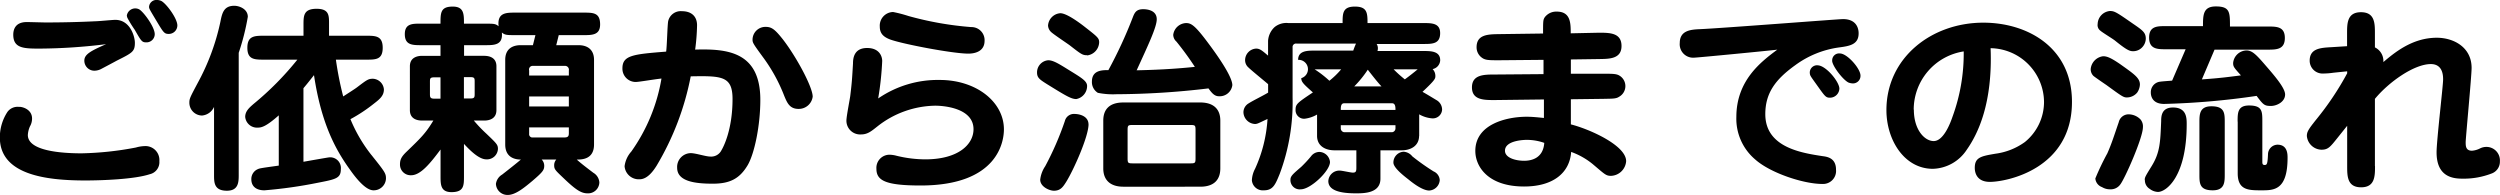
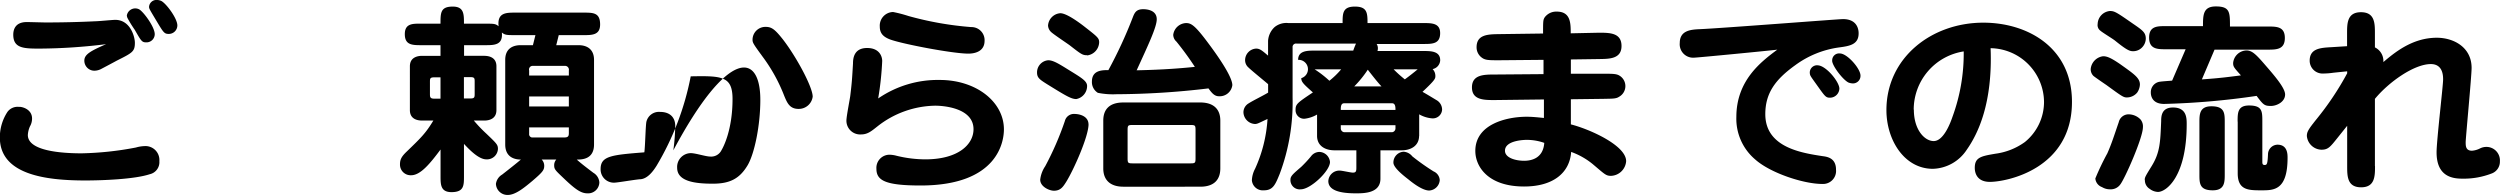
<svg xmlns="http://www.w3.org/2000/svg" id="indexのコピー" width="497.45" height="38.71" viewBox="0 0 497.45 38.71">
  <title>flow_h1</title>
  <g>
    <path d="M719.59,1886.4a3.12,3.12,0,0,1-.42,1.56,4.87,4.87,0,0,0-.42,1.72c0,3.2,6.8,3.64,10.71,3.64a63.09,63.09,0,0,0,10.8-1.16,7,7,0,0,1,1.76-.28,2.77,2.77,0,0,1,2.9,3,2.45,2.45,0,0,1-1.93,2.6c-3,1-9.45,1.24-12.81,1.24-7.9,0-17-1.16-17-8.56a9.26,9.26,0,0,1,1.51-5.08,2.49,2.49,0,0,1,2.31-1C717.41,1884,719.59,1884.44,719.59,1886.4Zm1.64-13.92c-3.19,0-5.38,0-5.38-2.76,0-.88.29-2.52,2.69-2.52,0.76,0,3.15.08,3.78,0.08,3.23,0,6.68-.08,9.87-0.24,0.63,0,3.4-.28,3.95-0.28,3,0,3.91,3.36,3.91,4.56,0,1.76-.5,2-3.61,3.56-0.5.28-2.69,1.44-3.15,1.68a3,3,0,0,1-1.3.32,2,2,0,0,1-2-2c0-1.24,1.22-1.92,4.33-3.28A111.25,111.25,0,0,1,721.23,1872.48Zm22.77-2.88a1.64,1.64,0,0,1-1.68,1.64c-0.88,0-1-.24-2.31-2.52a22.87,22.87,0,0,1-1.43-2.32,1.58,1.58,0,0,1-.13-0.52,1.7,1.7,0,0,1,2.39-1.24C741.65,1865,744,1868.13,744,1869.61Zm4.5-1.72a1.7,1.7,0,0,1-1.72,1.68c-0.88,0-1.05-.28-2.44-2.6s-1.47-2.44-1.47-2.8a1.47,1.47,0,0,1,1.55-1.36,2.2,2.2,0,0,1,.88.2C746.27,1863.49,748.5,1866.45,748.5,1867.88Z" transform="translate(-713.21 -1862.81)" />
-     <path d="M760.71,1897.56c0,1.4,0,3.2-2.35,3.2-2.56,0-2.56-1.64-2.56-3.16v-13.52a2.9,2.9,0,0,1-2.39,1.72,2.55,2.55,0,0,1-2.52-2.6c0-.76.17-1.08,1.68-3.92a44.65,44.65,0,0,0,4.49-12.12c0.34-1.68.63-3.2,2.77-3.2,1,0,2.69.64,2.69,2.2a46.7,46.7,0,0,1-1.81,7.16v24.24Zm19.32-23a65.35,65.35,0,0,0,1.47,7.44c0.92-.6,2.31-1.48,2.73-1.8,2-1.52,2.27-1.72,3.19-1.72a2.3,2.3,0,0,1,2.18,2.12c0,1.24-.8,1.92-2,2.84a30.81,30.81,0,0,1-4.66,3.08,29.63,29.63,0,0,0,4.07,7c2.86,3.56,3,3.8,3,4.84a2.44,2.44,0,0,1-2.48,2.32c-1.47,0-3.28-2.12-4.66-4.08-2.77-3.84-5.71-9-7.18-18.84-1.22,1.56-1.76,2.2-2.1,2.6V1895c1.81-.32,5-0.88,5.13-0.88a2.13,2.13,0,0,1,2.31,2.36c0,1.8-1,2-4.5,2.68a90.3,90.3,0,0,1-10.71,1.52c-1.64,0-2.6-.8-2.6-2.2a2.13,2.13,0,0,1,1.26-2c0.42-.2.8-0.24,4.2-0.72v-10c-2.56,2.28-3.49,2.44-4.12,2.44a2.36,2.36,0,0,1-2.56-2.12c0-1.12.76-1.8,1.68-2.6a59.48,59.48,0,0,0,8.7-8.8h-6.59c-1.93,0-3.36,0-3.36-2.36s1.39-2.4,3.36-2.4h7.81v-2.16c0-1.8,0-3.2,2.6-3.2s2.48,1.44,2.48,3.2v2.16H786c1.93,0,3.36,0,3.36,2.4s-1.43,2.36-3.36,2.36h-6Z" transform="translate(-713.21 -1862.81)" />
    <path d="M807.46,1886.76a28,28,0,0,0,2.56,2.68c2,1.92,2.27,2.16,2.27,3a2.18,2.18,0,0,1-2.31,2.08c-1.55,0-3.44-2-4.45-3.08v6.4c0,1.88,0,3.2-2.48,3.2-2.18,0-2.18-1.52-2.18-3.2v-5.28c-2,2.68-3.95,5.12-5.84,5.12a2.12,2.12,0,0,1-2.23-2.2c0-1,.38-1.6,1.39-2.56,2.77-2.68,3.7-3.56,5.25-6.12h-2.23c-1,0-2.44-.32-2.44-2.08V1876c0-1.76,1.47-2.08,2.44-2.08h3.65v-2.12h-3.74c-1.85,0-3.36,0-3.36-2.2s1.68-2.08,3.36-2.08h3.74c0-2.16,0-3.4,2.44-3.4,2.23,0,2.23,1.48,2.23,3.4h4.2c1.72,0,2.1,0,2.69.52-0.29-2.72,1.47-2.72,3.36-2.72h13.48c2,0,3.36,0,3.36,2.36,0,2.12-1.6,2.12-3.36,2.12h-4.87l-0.5,2h4.45c1.72,0,3.07.84,3.07,2.92v16.84c0,3-2.48,3-3.44,3,1,0.88,1.89,1.56,3.32,2.64a2.4,2.4,0,0,1,1.18,1.92,2.24,2.24,0,0,1-2.39,2.16c-1.26,0-2.39-.8-4.54-2.84-1.85-1.76-2.06-1.92-2.06-2.76a1.66,1.66,0,0,1,.42-1.12H821a1.78,1.78,0,0,1,.5,1.24c0,0.84-.29,1.24-2.35,3-1.72,1.44-3.4,2.8-4.91,2.8a2.3,2.3,0,0,1-2.35-2.2,2.53,2.53,0,0,1,1.22-1.84c1.13-.88,3.11-2.44,3.74-3-1.34,0-3.11-.52-3.11-3v-16.84c0-2.24,1.51-2.92,3.07-2.92h2.44l0.5-2h-3.95c-1.72,0-2.1,0-2.73-.52,0.25,2.52-1.51,2.52-3.32,2.52h-4.2v2.12h4c1,0,2.44.32,2.44,2.08v8.72c0,1.76-1.47,2.08-2.44,2.08h-2.06Zm-6.6-4.36v-4.2H799.6c-0.84,0-.84.28-0.84,0.92v2.32c0,0.64,0,1,.84,1h1.26Zm4.66-4.2v4.2h1.34c0.8,0,.8-0.28.8-1v-2.32c0-.64,0-0.92-0.8-0.92h-1.34Zm20.88-.36v-1a0.77,0.77,0,0,0-.84-0.92h-6.3a0.72,0.72,0,0,0-.76.92v1h7.9Zm-7.9,4.16v2h7.9v-2h-7.9Zm0,6.12v1.32a0.65,0.65,0,0,0,.76.72h6.3c0.84,0,.84-0.44.84-1v-1h-7.9Z" transform="translate(-713.21 -1862.81)" />
-     <path d="M864.5,1882.68c0,5.16-1.18,10.72-2.52,13-1.6,2.68-3.53,3.68-6.93,3.68s-7.1-.4-7.1-3.16a2.75,2.75,0,0,1,2.69-2.92c1,0,3,.68,3.87.68a2.28,2.28,0,0,0,2.27-1.28c0.34-.56,2.19-4,2.19-10.16,0-4.56-2.1-4.64-8.32-4.52a54.86,54.86,0,0,1-6.8,17.8c-0.63,1-1.81,2.68-3.36,2.68a2.82,2.82,0,0,1-3-2.6,5.4,5.4,0,0,1,1.34-2.92,35.09,35.09,0,0,0,6-14.52c-1.55.16-4.45,0.68-5.12,0.68a2.64,2.64,0,0,1-2.65-2.72c0-2.6,2.18-2.8,8.7-3.32,0.17-1.08.25-5.52,0.42-6.12a2.56,2.56,0,0,1,2.73-1.92c1.85,0,3,1,3,2.8a40.29,40.29,0,0,1-.38,4.84C858,1872.48,864.5,1873.13,864.5,1882.68Zm7.6,1.8c-1.76,0-2.27-1.2-2.86-2.64a32.81,32.81,0,0,0-4.29-7.76c-1.81-2.48-2-2.76-2-3.36a2.56,2.56,0,0,1,2.65-2.56c1.18,0,1.85.56,3.32,2.4,2.69,3.44,6,9.56,6,11.48A2.79,2.79,0,0,1,872.1,1884.48Z" transform="translate(-713.21 -1862.81)" />
+     <path d="M864.5,1882.68c0,5.16-1.18,10.72-2.52,13-1.6,2.68-3.53,3.68-6.93,3.68s-7.1-.4-7.1-3.16a2.75,2.75,0,0,1,2.69-2.92c1,0,3,.68,3.87.68a2.28,2.28,0,0,0,2.27-1.28c0.34-.56,2.19-4,2.19-10.16,0-4.56-2.1-4.64-8.32-4.52a54.86,54.86,0,0,1-6.8,17.8c-0.63,1-1.81,2.68-3.36,2.68c-1.55.16-4.45,0.68-5.12,0.68a2.64,2.64,0,0,1-2.65-2.72c0-2.6,2.18-2.8,8.7-3.32,0.17-1.08.25-5.52,0.42-6.12a2.56,2.56,0,0,1,2.73-1.92c1.85,0,3,1,3,2.8a40.29,40.29,0,0,1-.38,4.84C858,1872.48,864.5,1873.13,864.5,1882.68Zm7.6,1.8c-1.76,0-2.27-1.2-2.86-2.64a32.81,32.81,0,0,0-4.29-7.76c-1.81-2.48-2-2.76-2-3.36a2.56,2.56,0,0,1,2.65-2.56c1.18,0,1.85.56,3.32,2.4,2.69,3.44,6,9.56,6,11.48A2.79,2.79,0,0,1,872.1,1884.48Z" transform="translate(-713.21 -1862.81)" />
    <path d="M900.2,1878.72c7.27,0,12.77,4.36,12.77,9.84,0,2.24-1.05,11.16-16.59,11.16-7,0-8.78-1-8.78-3.32a2.61,2.61,0,0,1,2.73-2.8,5.89,5.89,0,0,1,1.26.2,24.3,24.3,0,0,0,5.71.72c6.64,0,9.62-3,9.62-6,0-4.24-6-4.68-7.6-4.68a19,19,0,0,0-11.47,4.08c-1.26,1-2,1.64-3.32,1.64a2.73,2.73,0,0,1-2.9-2.76c0-.8.67-4.2,0.76-4.88,0.34-2.76.38-3.6,0.55-6.48,0-1,.17-3.08,2.81-3.08,2.39,0,3,1.6,3,2.6a59.85,59.85,0,0,1-.8,7.44A20.94,20.94,0,0,1,900.2,1878.72Zm5.67-5.24c-3.07,0-12.94-1.88-15.5-2.8-1.51-.56-2.1-1.32-2.1-2.6a2.71,2.71,0,0,1,2.65-2.88,25.74,25.74,0,0,1,3.07.8,65,65,0,0,0,12.48,2.2,2.6,2.6,0,0,1,2.65,2.76C909.1,1873.48,906.33,1873.48,905.87,1873.48Z" transform="translate(-713.21 -1862.81)" />
    <path d="M927.37,1882.52c-1,0-2-.6-5.88-3-1.39-.88-1.93-1.24-1.93-2.28a2.42,2.42,0,0,1,2.23-2.44c1,0,2.14.72,4.2,2,2.48,1.52,3.53,2.16,3.53,3.12A2.64,2.64,0,0,1,927.37,1882.52Zm2.44,5c0,2.48-3,9.16-4.45,11.48-0.63,1-1.13,1.76-2.44,1.76-0.92,0-2.73-.8-2.73-2.2a6,6,0,0,1,1-2.68,59.53,59.53,0,0,0,3.91-9,1.85,1.85,0,0,1,1.81-1.4C928.33,1885.48,929.8,1886.08,929.8,1887.56Zm-0.29-13.72c-0.92,0-1.18-.2-3.49-2-0.55-.4-3.19-2.16-3.65-2.6a1.89,1.89,0,0,1-.63-1.32,2.64,2.64,0,0,1,2.44-2.44c1.18,0,3.49,1.64,4.87,2.72,2.56,2,2.86,2.24,2.86,3.08A2.72,2.72,0,0,1,929.51,1873.84Zm21.42,2.28a60.22,60.22,0,0,0-3.65-5,1.83,1.83,0,0,1-.63-1.36,2.68,2.68,0,0,1,2.56-2.32c1,0,1.77.44,4.41,4,1.68,2.24,4.79,6.6,4.79,8.36a2.53,2.53,0,0,1-2.69,2.2c-0.92,0-1.47-.76-2.06-1.56a157.94,157.94,0,0,1-18.31,1.16,15,15,0,0,1-3.7-.28,2.51,2.51,0,0,1-1.18-2.24c0-2.28,2.06-2.28,3.28-2.28a88,88,0,0,0,4.83-10.44c0.38-1,.71-1.68,2.1-1.68,0.5,0,2.69.08,2.69,2,0,1.56-1.68,5.08-4,10.16C945.05,1876.68,948.54,1876.36,950.93,1876.12Zm1.09,7.12c2.73,0,4,1.4,4,3.6v9.52c0,2-1,3.64-4,3.64H936.74c-2.69,0-4-1.4-4-3.64v-9.52c0-2,1-3.6,4-3.6H952Zm-13.19,4.48c-1.18,0-1.26,0-1.26,1.08v5.48c0,1.08.08,1.08,1.26,1.08h11c1.18,0,1.26,0,1.26-1.08v-5.48c0-1.08-.08-1.08-1.26-1.08h-11Z" transform="translate(-713.21 -1862.81)" />
    <path d="M995.58,1889.84c0,1.92-1.55,2.88-3.49,2.88h-4.2v5.64c0,2.92-3.28,2.92-4.91,2.92-3.19,0-5.46-.6-5.46-2.44a2.19,2.19,0,0,1,2.35-2.08c0.38,0,2.14.4,2.52,0.4,0.71,0,.71-0.36.71-1.16v-3.28h-4.33c-1.93,0-3.49-.92-3.49-2.88v-4.24a6.42,6.42,0,0,1-2.52.84,1.7,1.7,0,0,1-1.76-1.76c0-1.16.34-1.4,3.45-3.48-1.89-1.68-2.31-2.08-2.31-2.84a1.86,1.86,0,0,0-.63-3.64c0-1.84,1.85-1.84,3.32-1.84h7.65a14.14,14.14,0,0,1,.55-1.4H971.17a0.68,0.68,0,0,0-.76.76v10a40.6,40.6,0,0,1-2.56,15.16c-0.88,2.16-1.34,3.28-3.15,3.28a2.18,2.18,0,0,1-2.39-2,5.35,5.35,0,0,1,.63-2.28,27.73,27.73,0,0,0,2.48-9.92c-1.81.84-2,1-2.52,1a2.41,2.41,0,0,1-2.27-2.36,2.06,2.06,0,0,1,1-1.72c1-.64,2.86-1.52,3.91-2.16v-1.68c-0.59-.52-3.4-2.8-3.91-3.32a1.92,1.92,0,0,1-.67-1.4,2.32,2.32,0,0,1,2.18-2.36c0.71,0,1.09.28,2.39,1.4v-2.92a4.07,4.07,0,0,1,1.3-2.76,3.7,3.7,0,0,1,2.73-.8h10.8c0-1.92,0-3.28,2.44-3.28s2.52,1.24,2.52,3.28h11.09c1.68,0,3.36,0,3.36,2,0,2.16-1.55,2.16-3.36,2.16h-9.28a1.49,1.49,0,0,1,.25.88,1.94,1.94,0,0,1-.08.52h9.12c1.47,0,3.36,0,3.36,1.84a1.88,1.88,0,0,1-1.51,1.76,1.92,1.92,0,0,1,.55,1.36c0,0.52,0,.76-2.56,3.16,1,0.56,2.69,1.6,2.9,1.72a2.19,2.19,0,0,1,1,1.8,1.84,1.84,0,0,1-2,1.76,6.16,6.16,0,0,1-2.56-.8v4.36ZM972.14,1896a24.55,24.55,0,0,0,1.93-2.08,2.12,2.12,0,0,1,1.64-.88,2.19,2.19,0,0,1,2.14,2c0,1.8-3.87,5.44-5.8,5.44a1.84,1.84,0,0,1-2.06-2C970,1897.8,970.67,1897.28,972.14,1896Zm2.65-19.4a20.36,20.36,0,0,1,2.94,2.28,16,16,0,0,0,2.35-2.28h-5.29Zm5.88,6.76c-0.67,0-.67.76-0.67,1.32h10.88c0-.52,0-1.32-0.67-1.32h-9.54Zm10.21,4.36H980v0.68a0.78,0.78,0,0,0,.67.72h9.54a0.77,0.77,0,0,0,.67-0.72v-0.68ZM988.1,1880c-0.84-.88-2.1-2.52-2.73-3.32a21.33,21.33,0,0,1-2.69,3.32h5.42Zm4.41,13a2.4,2.4,0,0,1,1.72.92,45,45,0,0,0,4.24,3,2,2,0,0,1,1.22,1.72,2.22,2.22,0,0,1-2.1,2.08c-1.39,0-3.44-1.64-4.12-2.2-1.09-.84-3-2.36-3-3.36A2.15,2.15,0,0,1,992.51,1893Zm-2-16.4a24.73,24.73,0,0,0,2.23,2c0.46-.32,1.81-1.36,2.56-2H990.5Z" transform="translate(-713.21 -1862.81)" />
    <path d="M1031.32,1869.32c2.18,0,4.54,0,4.54,2.64s-2.56,2.56-4.45,2.6l-5.63.08,0,2.84,6.38,0c1.81,0,2.6,0,3.19.32a2.43,2.43,0,0,1,0,4.28c-0.59.4-1.34,0.36-3.19,0.4l-6.38.08,0,5c3.65,0.92,11,4.16,11,7.32a3.14,3.14,0,0,1-3,2.92c-1,0-1.22-.28-3.49-2.2a14.36,14.36,0,0,0-4.45-2.56c-0.29,4.12-3.53,6.88-9.37,6.88-7.22,0-9.7-4-9.7-7.08,0-5.36,6.3-6.8,10.21-6.8,1.18,0,2.18.12,3.44,0.24l0-3.68-9.83.12c-2.1,0-4.49,0-4.49-2.52s2.35-2.56,4.45-2.56l9.79-.08,0-2.84-8.82.08c-2.31,0-2.9,0-3.7-.72a2.53,2.53,0,0,1-.8-1.88c0-2.56,2.35-2.56,4.45-2.6l8.78-.12c0-2.44,0-2.72.34-3.24a2.85,2.85,0,0,1,2.39-1.12c2.77,0,2.77,2.32,2.77,4.32ZM1017,1890.64c-0.13,0-4.33,0-4.33,2.16,0,1.4,2.06,2,3.82,2,1.43,0,3.78-.48,4-3.56A10.45,10.45,0,0,0,1017,1890.64Z" transform="translate(-713.21 -1862.81)" />
    <path d="M1050.22,1874.29a2.67,2.67,0,0,1-2.77-2.92c0-2.56,2.27-2.68,4.08-2.76,4.49-.2,27.51-2,28.4-2,3.11,0,3.11,2.48,3.11,2.84,0,2.24-1.81,2.52-3.91,2.8a19.07,19.07,0,0,0-8.74,3.56c-3.95,2.84-5.92,5.56-5.92,9.72,0,6.64,7.27,7.72,11.47,8.36,0.92,0.12,2.6.4,2.6,2.68a2.59,2.59,0,0,1-2.77,2.84c-3.66,0-10.29-2.16-13.32-4.88a10.61,10.61,0,0,1-3.74-8.44c0-7.28,4.92-11,8.15-13.4C1065.38,1872.88,1050.85,1874.29,1050.22,1874.29Zm24.66,1.52c1.64,0,4.33,3.28,4.33,4.64a1.88,1.88,0,0,1-1.85,1.8c-0.88,0-1-.24-2.77-2.72-1.09-1.52-1.22-1.68-1.26-2.12A1.45,1.45,0,0,1,1074.88,1875.8Zm2.9-.92a1.37,1.37,0,0,1,1.55-1.44c1.43,0,4.08,3,4.08,4.4a1.5,1.5,0,0,1-1.55,1.56,2.81,2.81,0,0,1-.8-0.16C1080,1878.8,1077.77,1875.92,1077.77,1874.88Z" transform="translate(-713.21 -1862.81)" />
    <path d="M1104.53,1892.64a8.33,8.33,0,0,1-6.72,3.76c-5.67,0-9.24-5.72-9.24-11.68,0-10.36,8.91-17.4,19.28-17.4,8.78,0,17.64,4.92,17.64,15.76,0,13.36-13,15.92-16.34,15.92-3,0-3-2.44-3-2.8,0-2.08,1.26-2.32,4.08-2.8a12.92,12.92,0,0,0,5.88-2.32,10.27,10.27,0,0,0,3.82-8,10.79,10.79,0,0,0-10.63-10.68C1109.73,1883.36,1106.79,1889.44,1104.53,1892.64Zm-10.5-8c0,4,2.14,6.24,3.95,6.24,2,0,3.36-3.72,3.74-4.84a36.63,36.63,0,0,0,2.23-13A11.73,11.73,0,0,0,1094,1884.6Z" transform="translate(-713.21 -1862.81)" />
    <path d="M1136.4,1882.2c-0.67,0-1-.24-4.07-2.48-0.42-.28-2.23-1.52-2.56-1.8a1.85,1.85,0,0,1-.55-1.4,2.83,2.83,0,0,1,2.48-2.52c0.76,0,1.55.32,3.36,1.56,2.81,2,3.95,2.76,3.95,4.08a3.08,3.08,0,0,1-.55,1.6A2.67,2.67,0,0,1,1136.4,1882.2Zm-6.26,16.12a50.44,50.44,0,0,1,2.39-5c0.88-2,1.26-3.28,2.27-6.2a2,2,0,0,1,2-1.56,3.33,3.33,0,0,1,2.31,1,2.14,2.14,0,0,1,.5,1.56c0,2.12-3.65,10.36-4.54,11.44a2.33,2.33,0,0,1-2,.92,3,3,0,0,1-1.6-.44A2,2,0,0,1,1130.14,1898.32Zm7.48-25.32c-0.67,0-1.3-.28-3.53-2.08-0.42-.36-2.56-1.64-2.94-2a1.36,1.36,0,0,1-.55-1.32,2.68,2.68,0,0,1,2.44-2.6c0.92,0,1.3.24,4.58,2.52,1.93,1.32,2.56,1.76,2.56,3a2.56,2.56,0,0,1-.59,1.56A2.46,2.46,0,0,1,1137.62,1873Zm2.35,25.6c0-.48.13-0.72,1.34-2.68,1.72-2.76,1.76-4.84,1.93-9,0-1,.08-2.72,2.35-2.72,2.73,0,2.73,2.12,2.73,3.32,0,10.44-4.08,13.48-5.71,13.48a2.83,2.83,0,0,1-1.64-.6A2,2,0,0,1,1140,1898.6Zm11.59-30.51c0-2.28,0-4,2.56-4,2.81,0,2.81,1.16,2.81,4h7.56c1.72,0,3.36,0,3.36,2.28s-1.64,2.32-3.36,2.32h-10.63l-2.52,5.92c3.53-.24,5.29-0.48,7.77-0.8-1.39-1.56-1.55-1.72-1.55-2.48a2.74,2.74,0,0,1,2.65-2.48c1.13,0,1.93.8,3.82,3,1.81,2.08,3.87,4.48,3.87,5.76,0,1.48-1.68,2.28-2.81,2.28-1.3,0-1.51-.2-2.86-2a150.36,150.36,0,0,1-18.4,1.6c-2.65,0-2.65-2-2.65-2.28a2.1,2.1,0,0,1,1.51-2.08c0.29-.12,2.48-0.24,2.73-0.28l2.69-6.24h-3.91c-1.68,0-3.36,0-3.36-2.32s1.68-2.28,3.36-2.28h7.35Zm4.33,29.39c0,1.56,0,3.2-2.39,3.2-2.65,0-2.65-1.4-2.65-3.2v-10.32c0-1.56,0-3.2,2.39-3.2,2.65,0,2.65,1.4,2.65,3.2v10.32Zm2.56-10.48c0-1.72,0-3.2,2.27-3.2,2.65,0,2.65,1.16,2.65,3.2v7.92c0,0.4,0,.72.46,0.72s0.59-.2.67-2.2a1.93,1.93,0,0,1,1.89-1.84c2,0,2,1.92,2,2.6,0,6.48-2.73,6.48-5.17,6.48-2.6,0-4.75,0-4.75-3.4V1887Z" transform="translate(-713.21 -1862.81)" />
    <path d="M1185.79,1895.84c0,2,0,4.24-2.77,4.24s-2.77-2.24-2.77-4.24v-8l-1.89,2.36c-1.47,1.84-1.89,2.4-3.23,2.4a3,3,0,0,1-2.9-2.72c0-.8.25-1.28,1.89-3.32a58,58,0,0,0,6.13-9.16V1877l-2.73.28a14.71,14.71,0,0,1-2,.16,2.56,2.56,0,0,1-2.73-2.56c0-2.44,2.18-2.56,4.29-2.68l3.15-.2v-2.52c0-2,0-4.24,2.77-4.24s2.77,2.24,2.77,4.24v2.76a3,3,0,0,1,1.68,2.92c2.14-1.8,5.71-4.84,10.63-4.84,3.4,0,6.93,1.92,6.93,6,0,1.64-1.18,14-1.18,14.76s0,1.72,1.26,1.72a4.26,4.26,0,0,0,1.64-.48,2.84,2.84,0,0,1,1.22-.28,2.69,2.69,0,0,1,2.69,2.88,2.5,2.5,0,0,1-1.72,2.44,15.31,15.31,0,0,1-5.71,1c-1.89,0-5.17-.32-5.17-5.24,0-2.32,1.3-13.24,1.3-14.48,0-.68,0-3.08-2.44-3.08-3.32,0-8.36,3.56-11.13,6.92v13.36Z" transform="translate(-713.21 -1862.81)" />
  </g>
</svg>